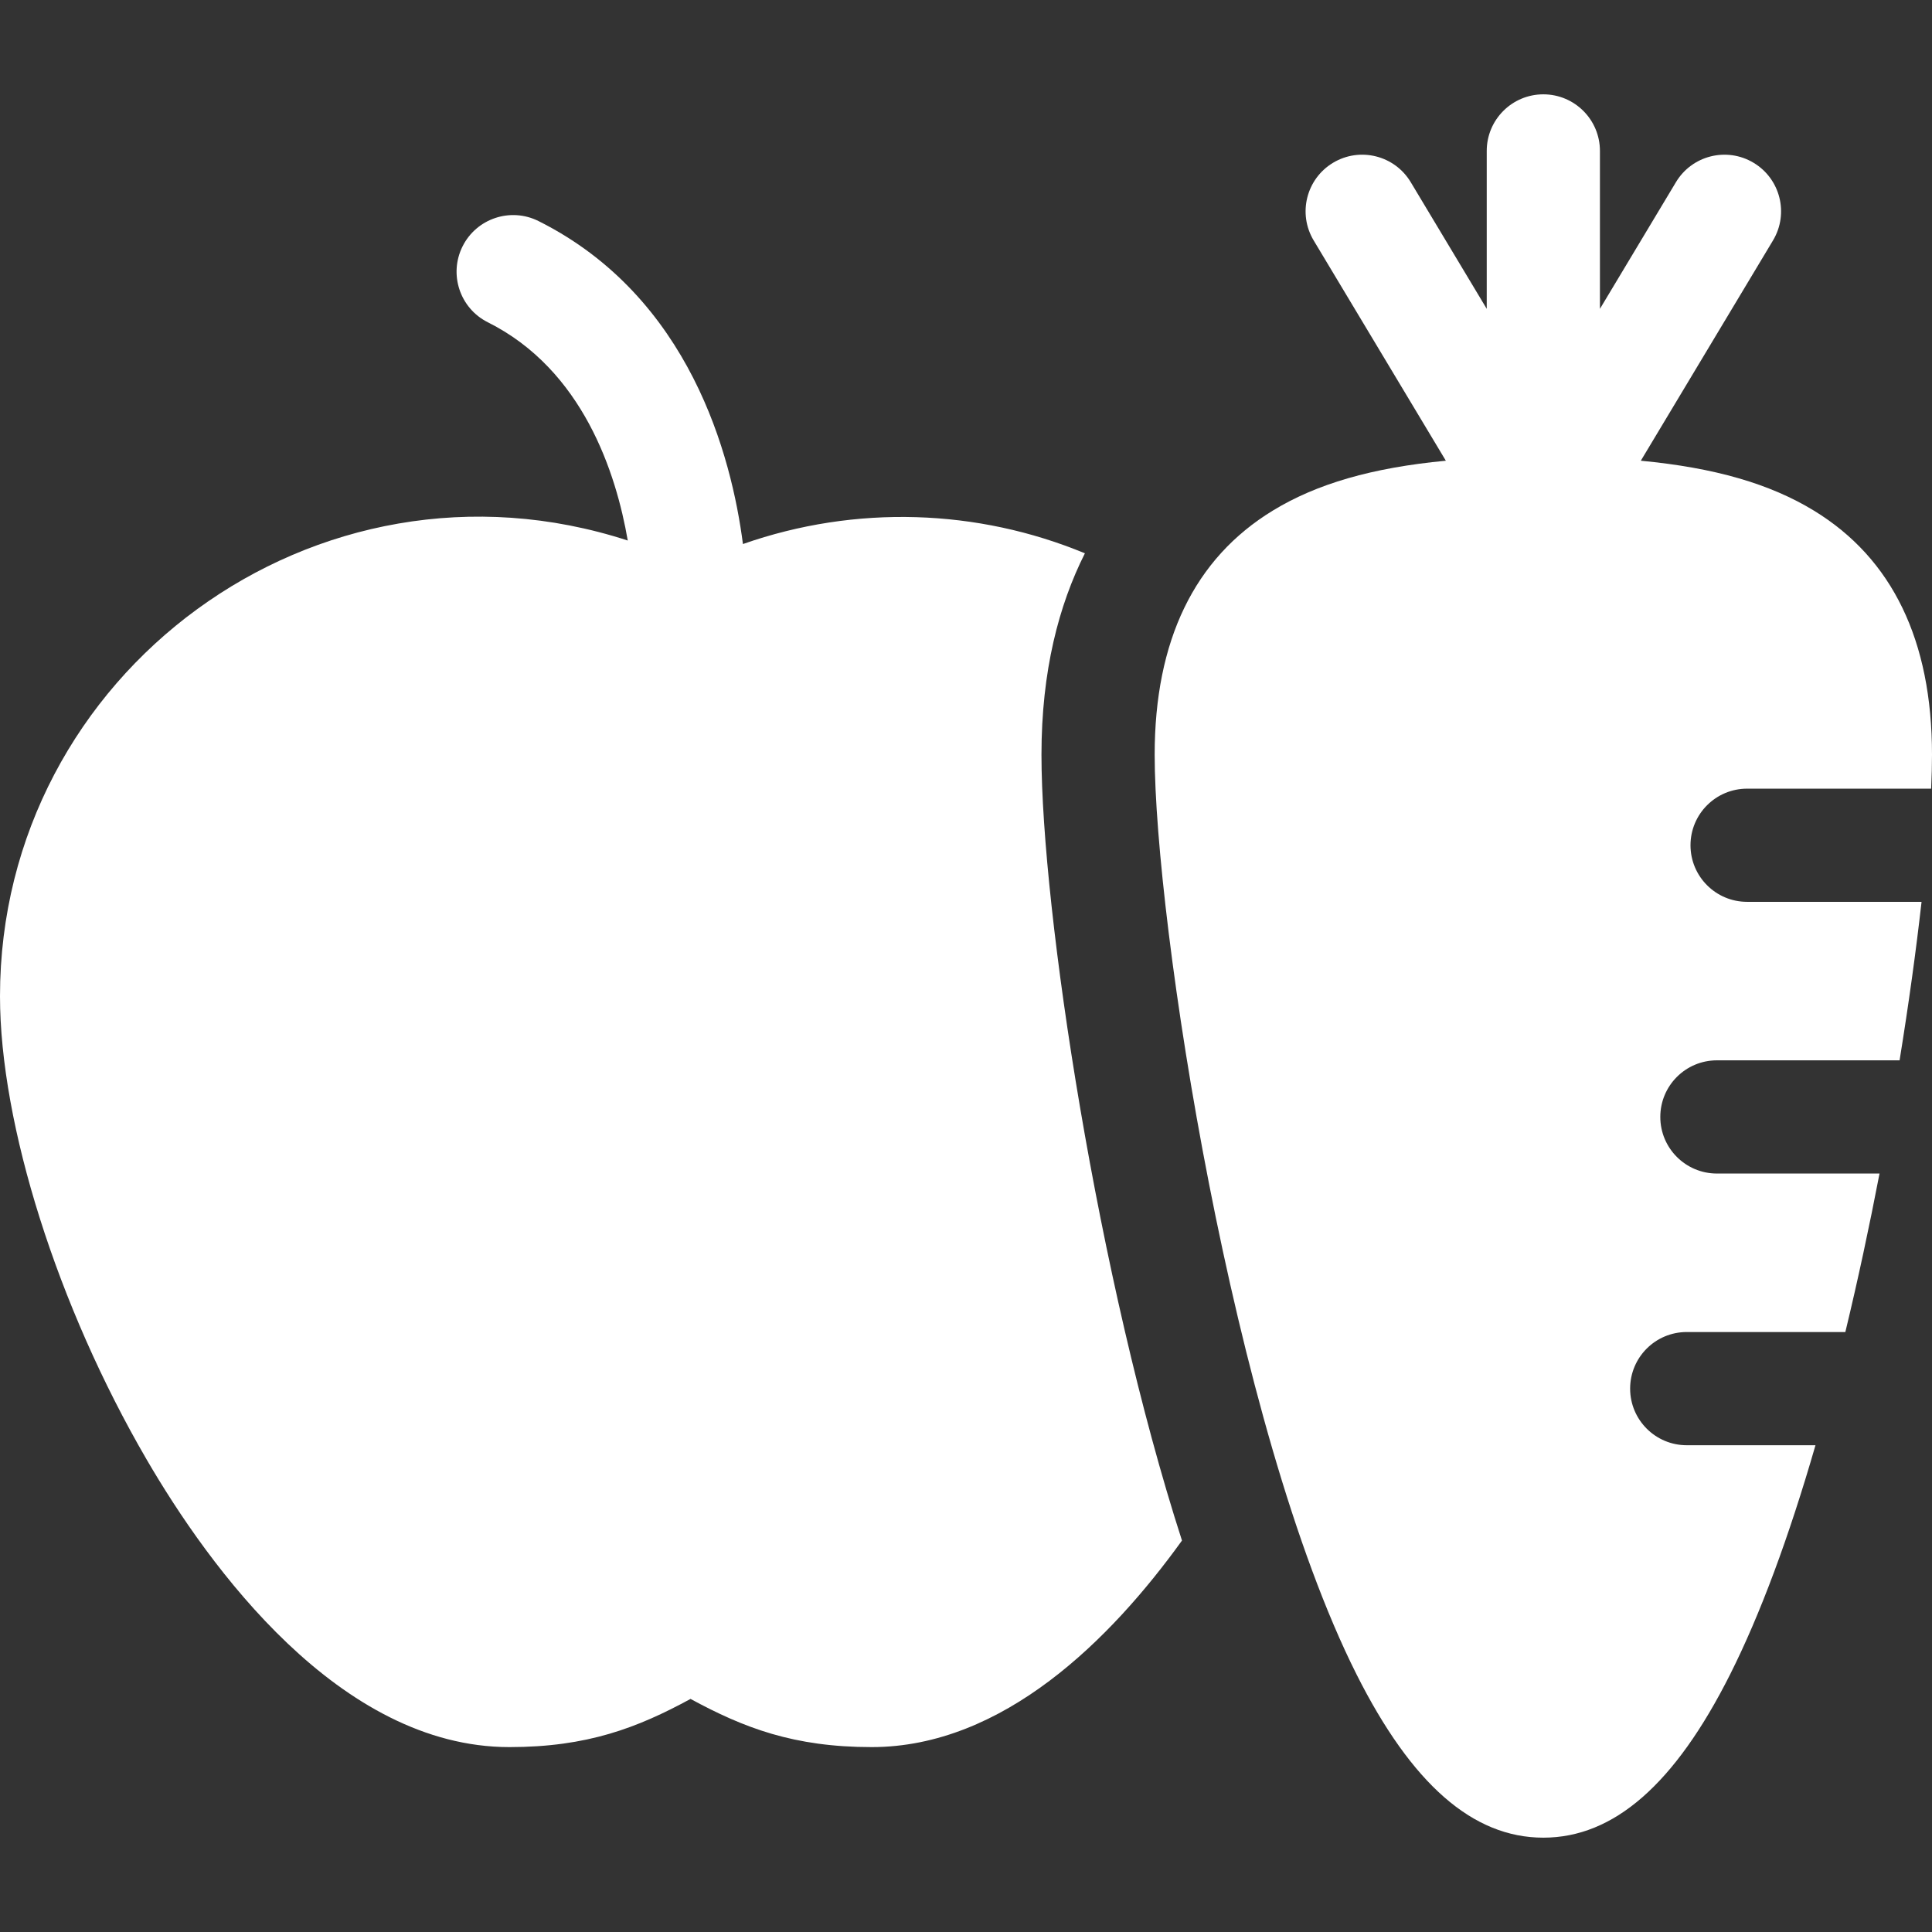
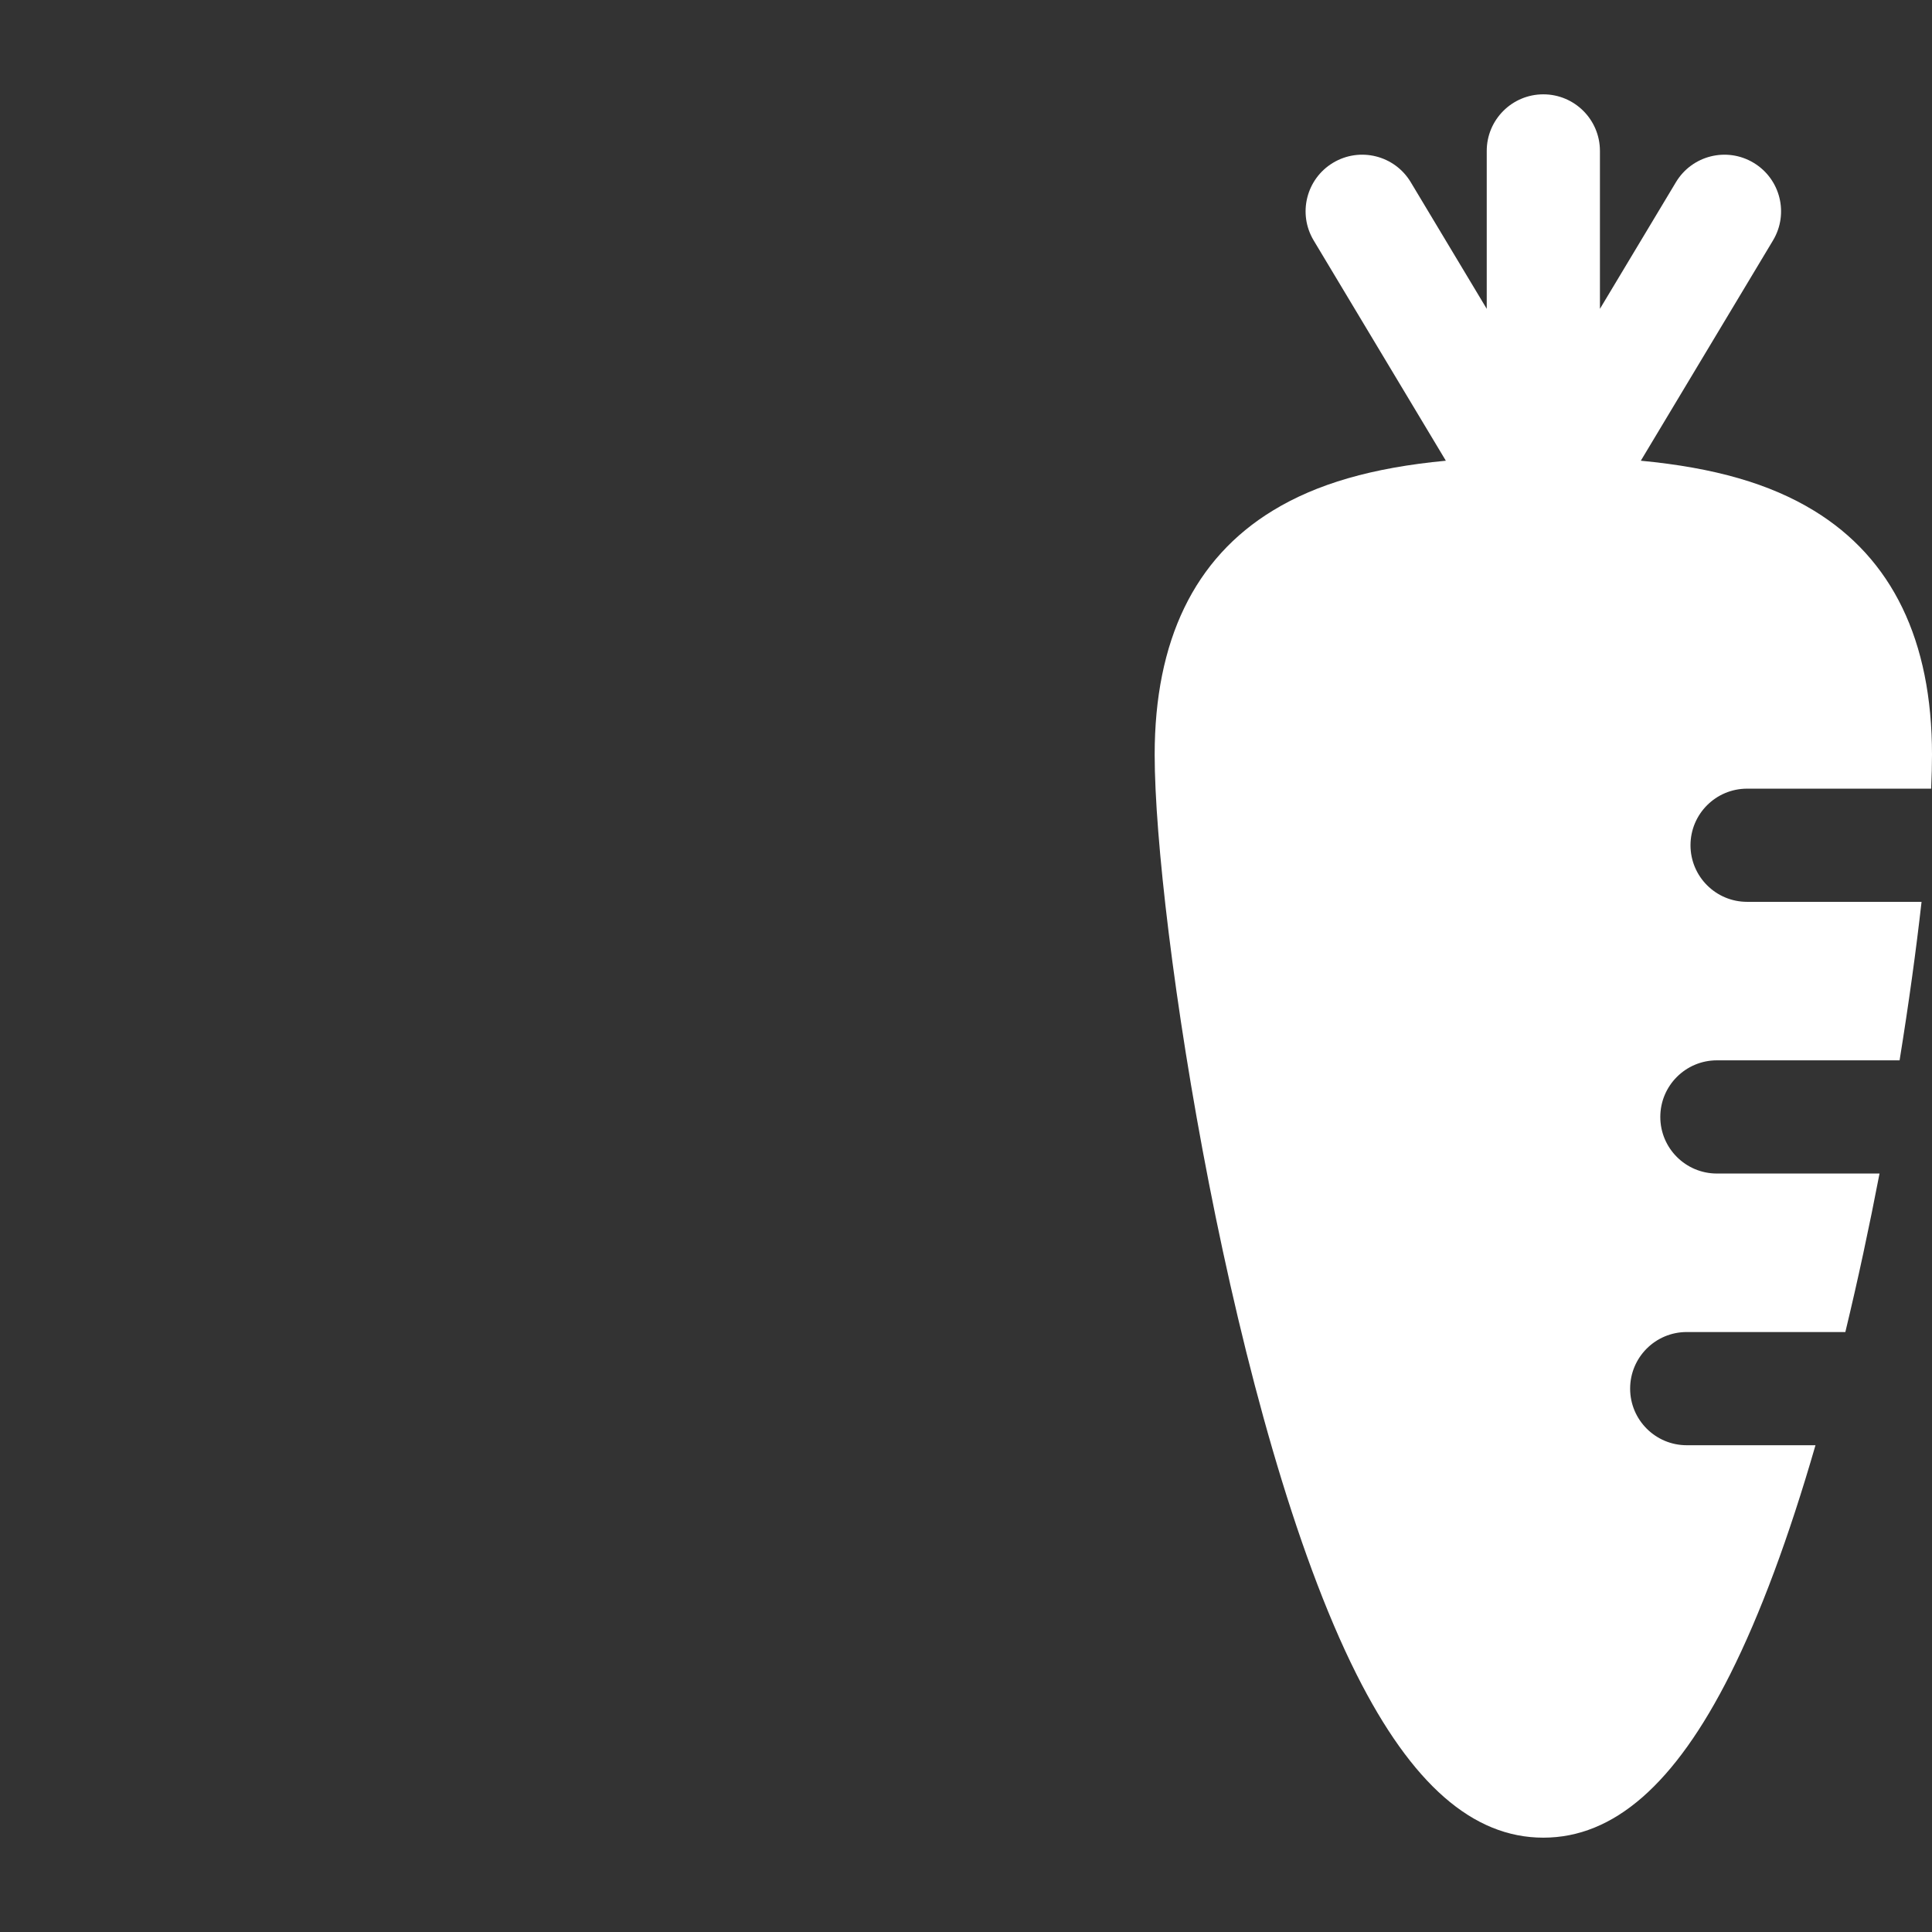
<svg xmlns="http://www.w3.org/2000/svg" width="81" height="81" viewBox="0 0 81 81" fill="none">
  <rect x="0" y="0" width="81" height="81" fill="#333333" stroke="none" />
  <path d="M73.248 33.065H80.964C80.988 32.542 81 32.065 81 31.641C81 26.854 79.334 23.41 76.047 21.407C74.209 20.286 71.894 19.61 68.792 19.316L74.334 10.08C75.008 8.957 74.644 7.499 73.52 6.825C72.396 6.15 70.938 6.514 70.264 7.639L67.078 12.948V6.328C67.078 5.018 66.016 3.955 64.705 3.955C63.395 3.955 62.332 5.018 62.332 6.328V12.948L59.146 7.638C58.472 6.514 57.014 6.15 55.89 6.824C54.766 7.499 54.402 8.956 55.076 10.08L60.618 19.316C57.516 19.61 55.201 20.286 53.363 21.407C50.077 23.41 48.41 26.854 48.41 31.641C48.41 38.552 51.664 59.834 56.871 70.194C59.188 74.804 61.751 77.045 64.705 77.045C67.659 77.045 70.222 74.804 72.539 70.194C73.796 67.693 74.994 64.472 76.115 60.592H70.717C69.406 60.592 68.344 59.529 68.344 58.219C68.344 56.908 69.406 55.846 70.717 55.846H77.367C77.895 53.658 78.375 51.414 78.8 49.201H71.982C70.672 49.201 69.609 48.139 69.609 46.828C69.609 45.518 70.672 44.455 71.982 44.455H79.641C80.026 42.077 80.336 39.82 80.562 37.81H73.248C71.938 37.81 70.875 36.748 70.875 35.438C70.875 34.127 71.938 33.065 73.248 33.065Z" fill="white" />
-   <path d="M43.664 31.641C43.664 28.127 44.393 25.366 45.485 23.198C40.996 21.336 35.882 21.148 31.148 22.809C30.673 19.133 28.93 12.445 22.577 9.268C21.405 8.682 19.979 9.157 19.393 10.329C18.807 11.502 19.282 12.927 20.455 13.513C24.444 15.508 25.835 19.846 26.319 22.662C13.278 18.419 0 28.206 0 41.766C0 47.147 2.412 54.769 6.144 61.184C8.766 65.689 14.229 73.248 21.357 73.248C24.623 73.248 26.72 72.44 28.951 71.228C31.183 72.44 33.279 73.248 36.545 73.248C42.06 73.248 46.578 68.723 49.555 64.588C46.029 53.673 43.664 38.137 43.664 31.641Z" fill="white" />
</svg>